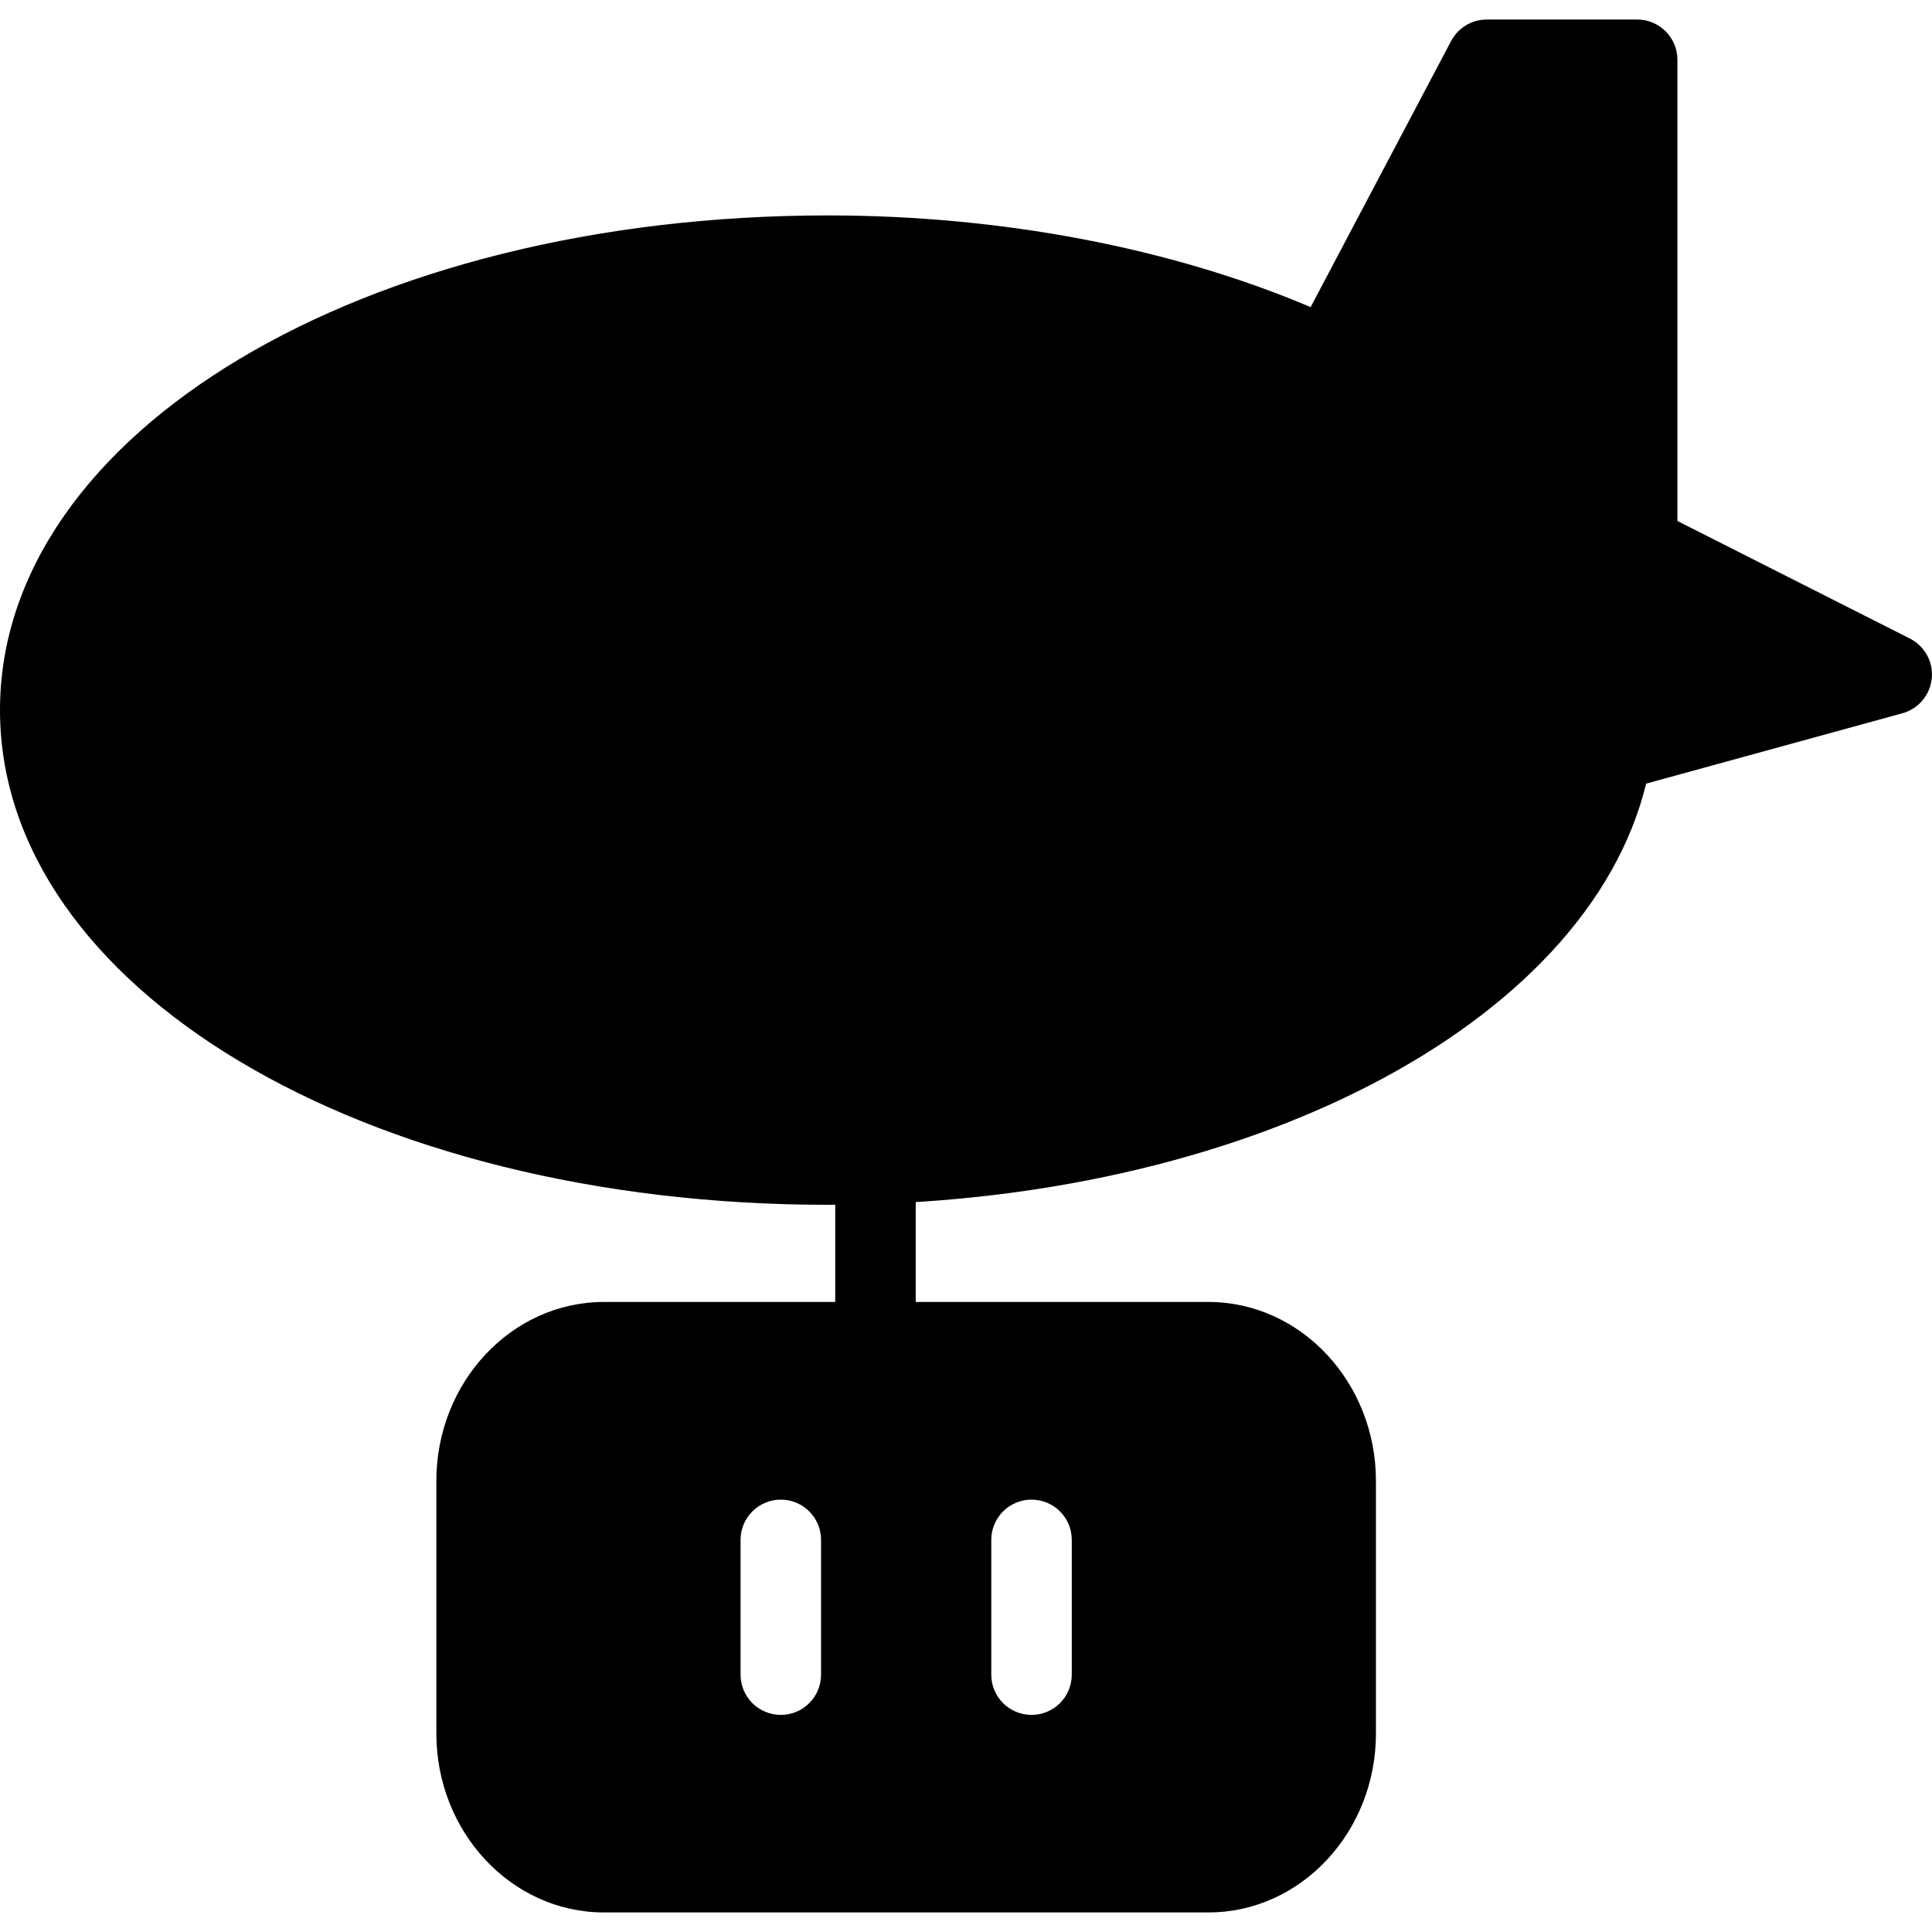
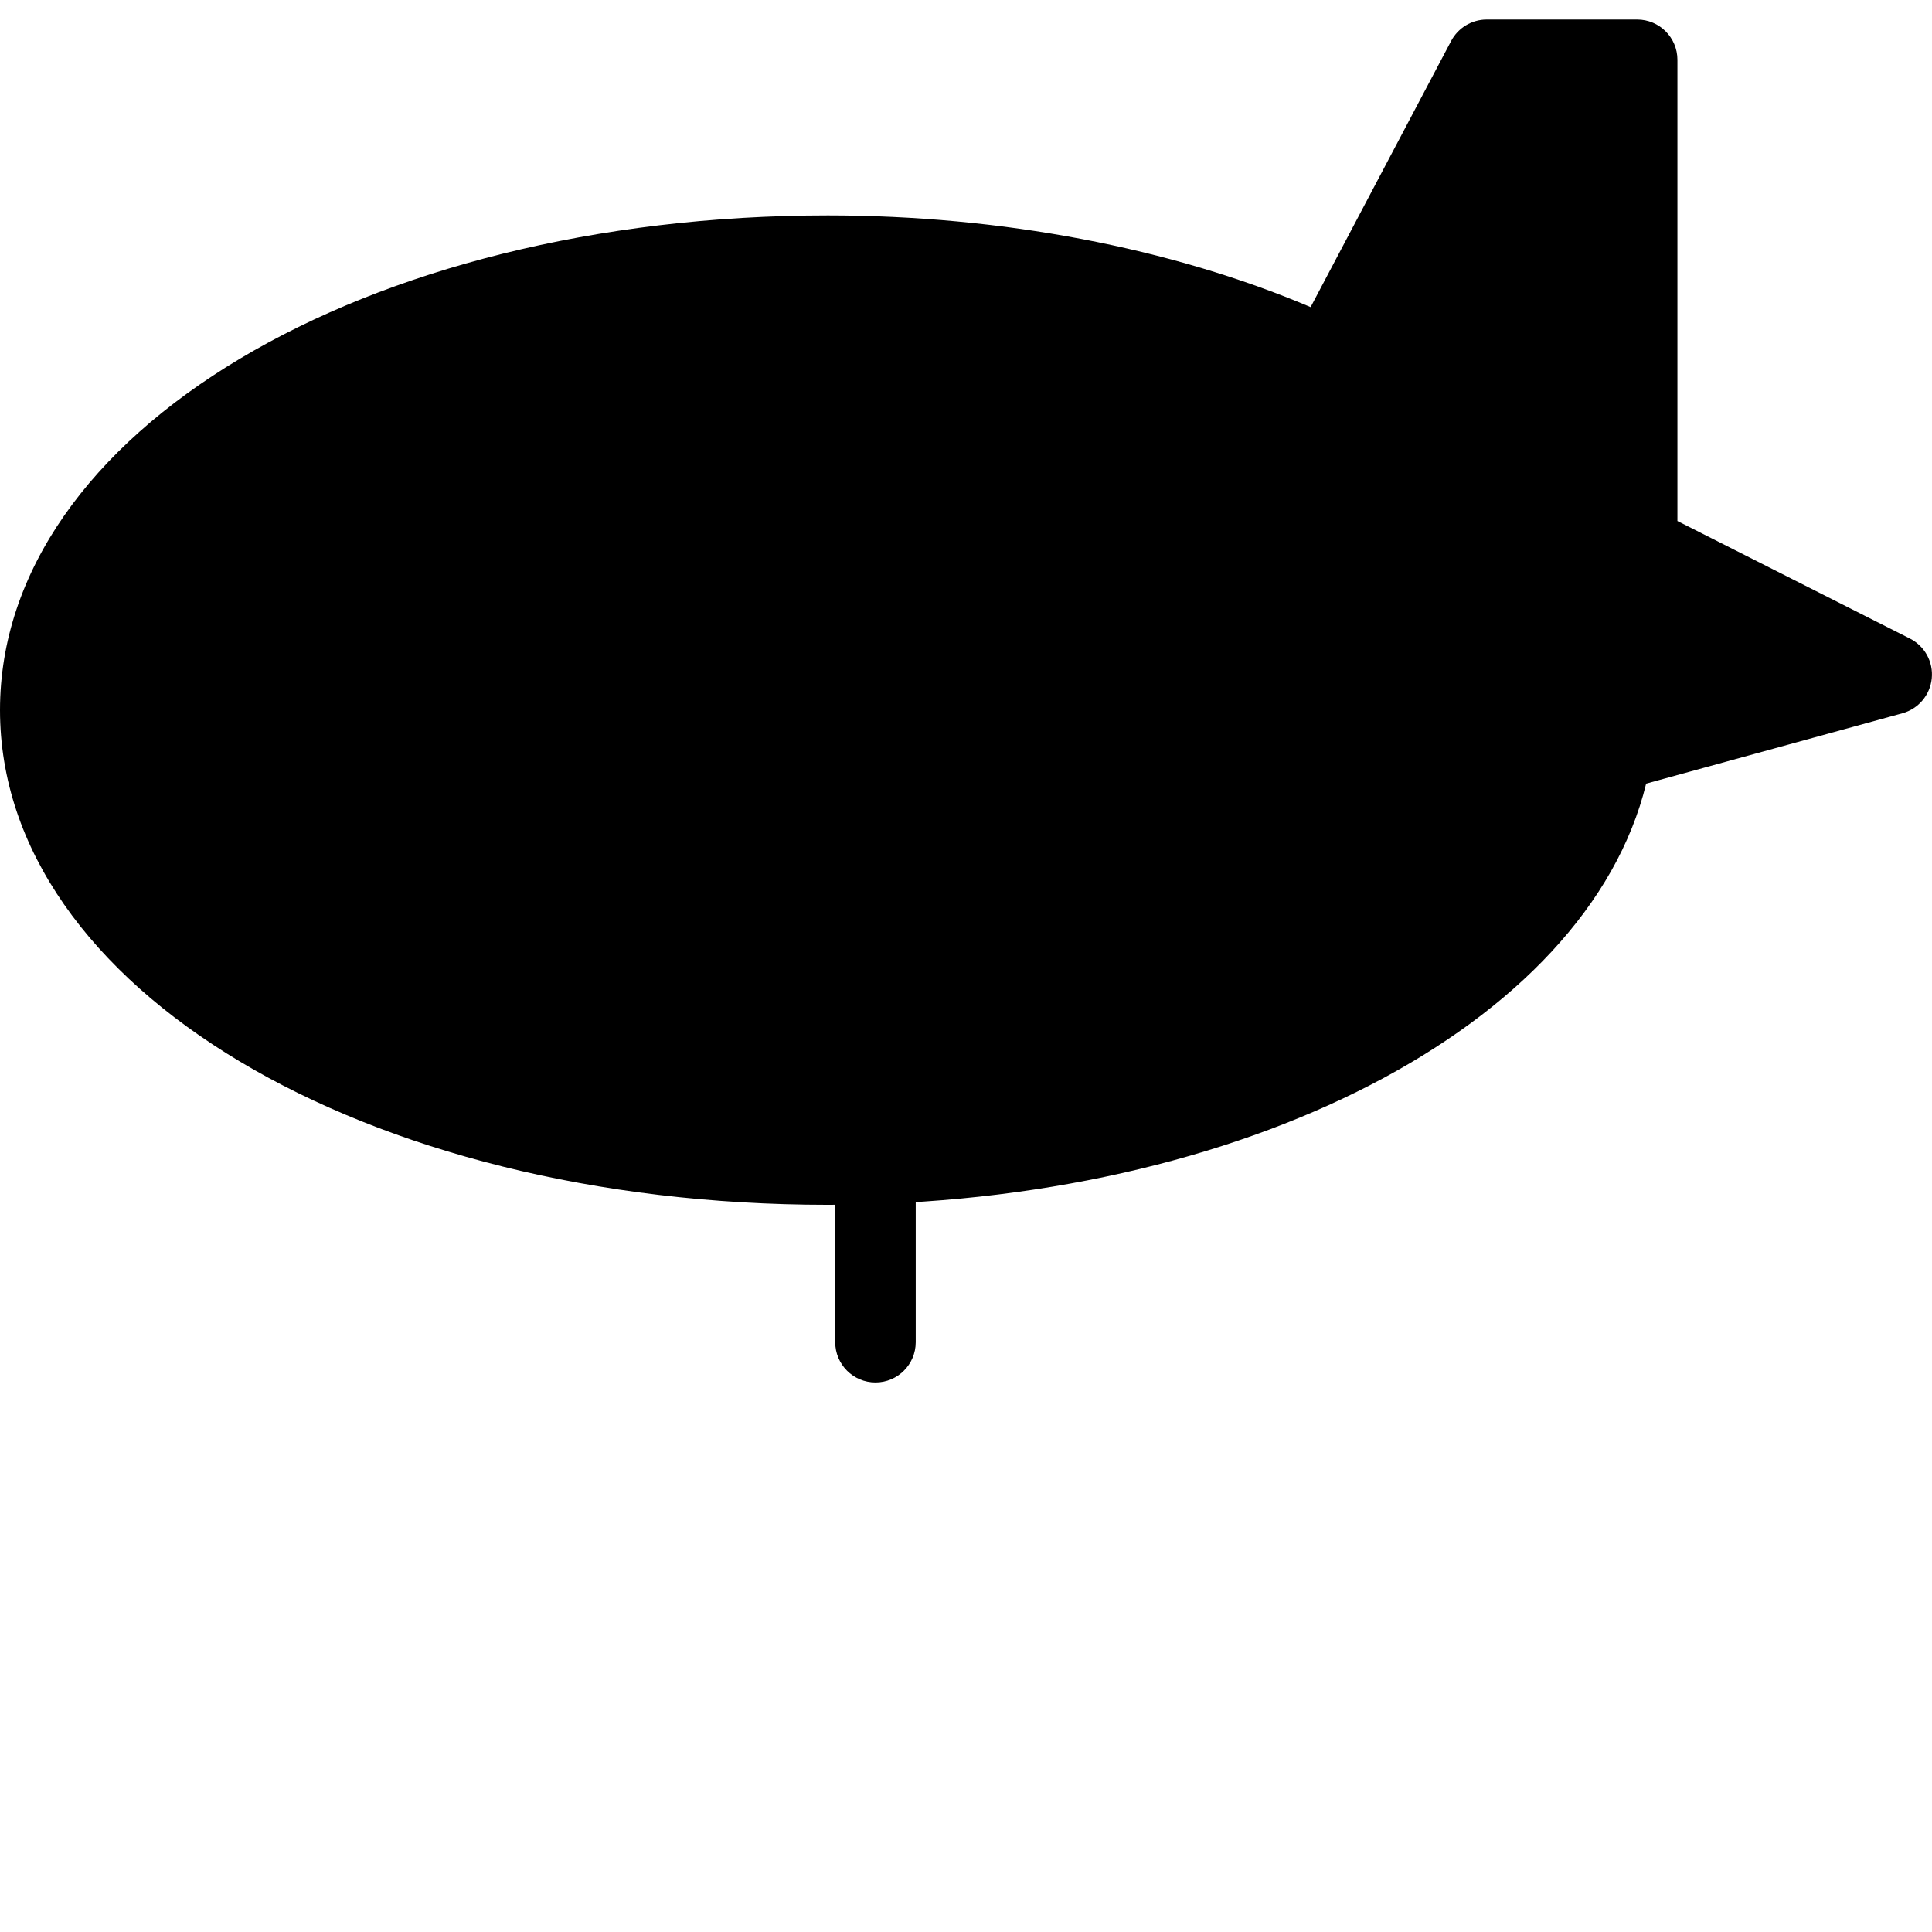
<svg xmlns="http://www.w3.org/2000/svg" version="1.1" id="Layer_1" x="0px" y="0px" width="48px" height="48px" viewBox="0 0 48 48" enable-background="new 0 0 48 48" xml:space="preserve">
  <g>
    <path d="M47.45,15.864l-5.775-2.92V1.485c0-0.553-0.448-1-1-1h-3.738c-0.37,0-0.711,0.205-0.884,0.533l-3.491,6.612   c-3.473-1.474-7.69-2.278-11.994-2.278C9.034,5.353,0,10.751,0,17.642c0,6.893,9.034,12.291,20.567,12.291   c10.309,0,18.865-4.454,20.331-10.464l6.366-1.748c0.398-0.109,0.688-0.452,0.73-0.864C48.036,16.445,47.819,16.051,47.45,15.864z" />
-     <path d="M30.022,32.347H15.004c-2.295,0-4.163,1.995-4.163,4.447v6.273c0,2.452,1.868,4.447,4.163,4.447h15.019   c2.295,0,4.162-1.995,4.162-4.447v-6.273C34.185,34.342,32.317,32.347,30.022,32.347z M20.399,41.606c0,0.553-0.448,1-1,1   s-1-0.447-1-1v-3.348c0-0.553,0.448-1,1-1s1,0.447,1,1V41.606z M26.628,41.606c0,0.553-0.447,1-1,1c-0.552,0-1-0.447-1-1v-3.348   c0-0.553,0.448-1,1-1c0.553,0,1,0.447,1,1V41.606z" />
    <path d="M21.751,34.347c-0.552,0-1-0.447-1-1v-4.414c0-0.553,0.448-1,1-1s1,0.447,1,1v4.414   C22.751,33.899,22.303,34.347,21.751,34.347z" />
  </g>
</svg>